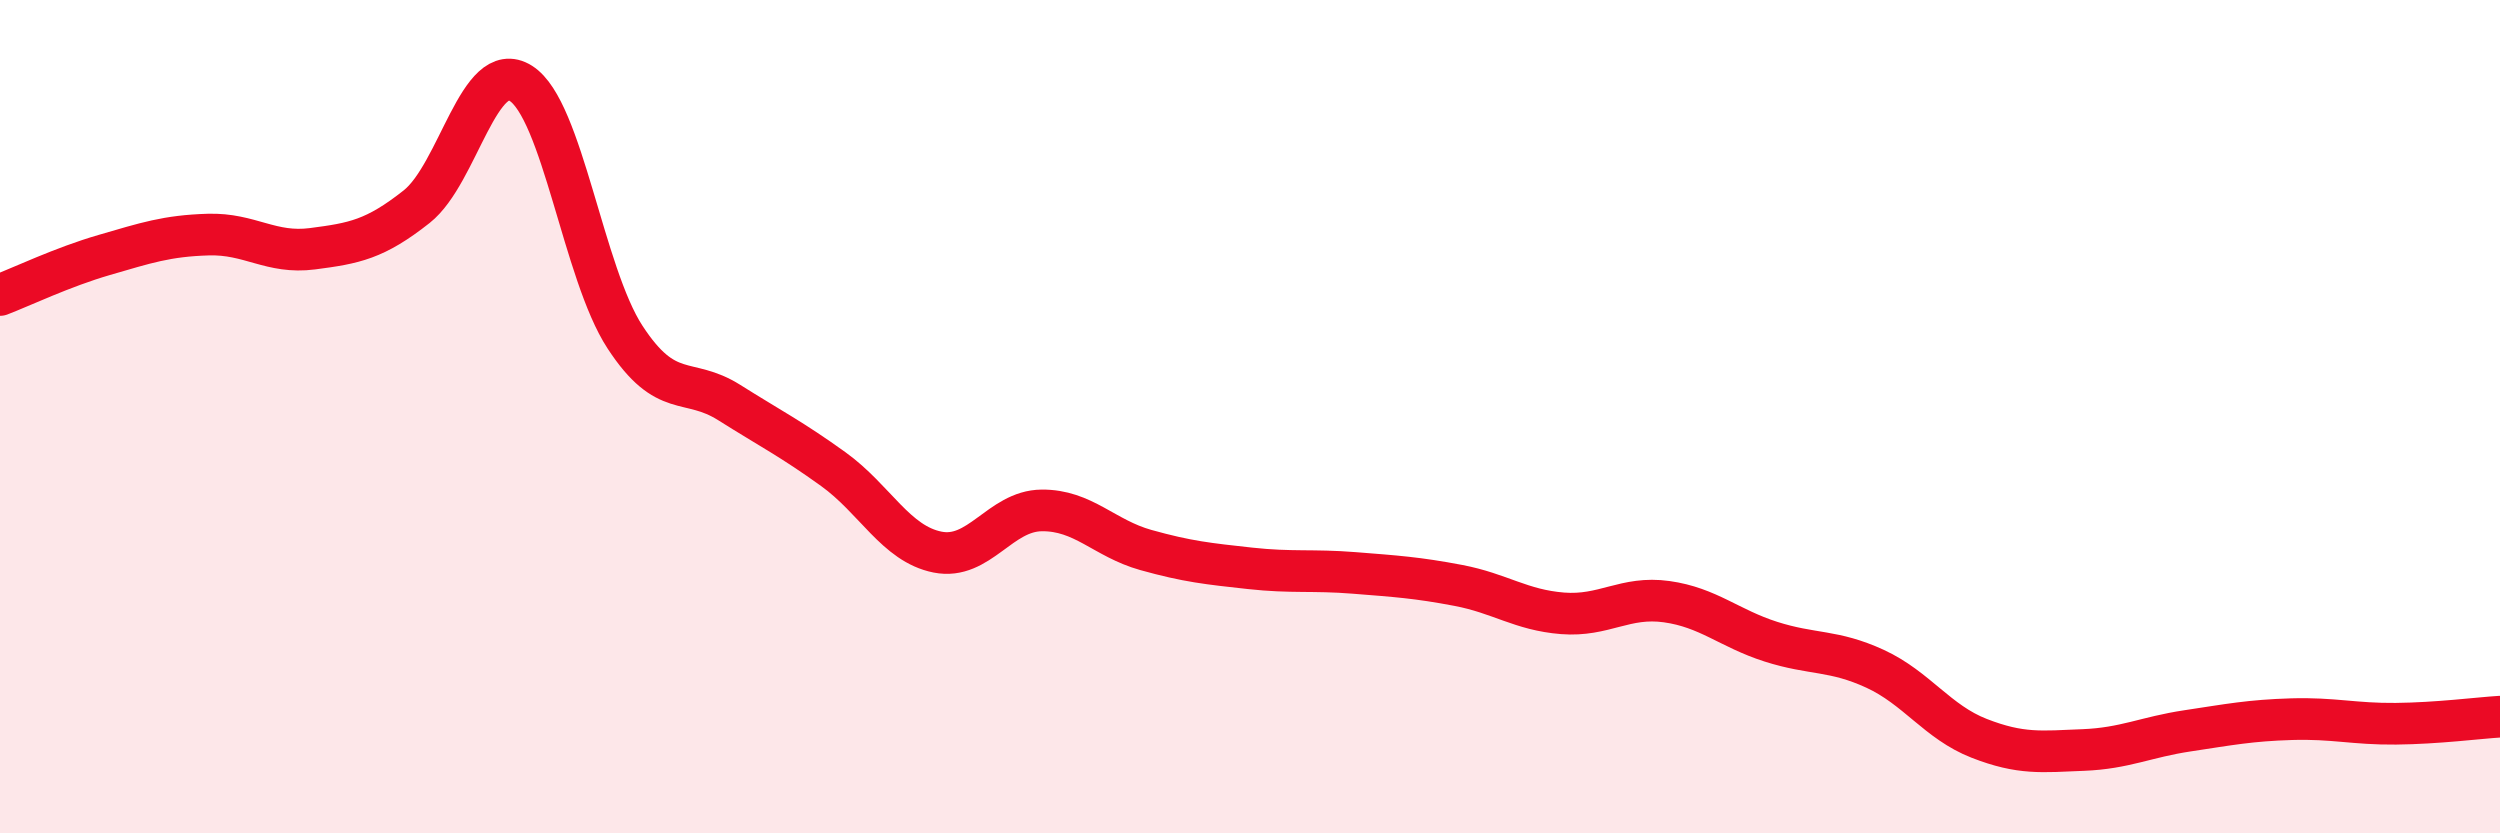
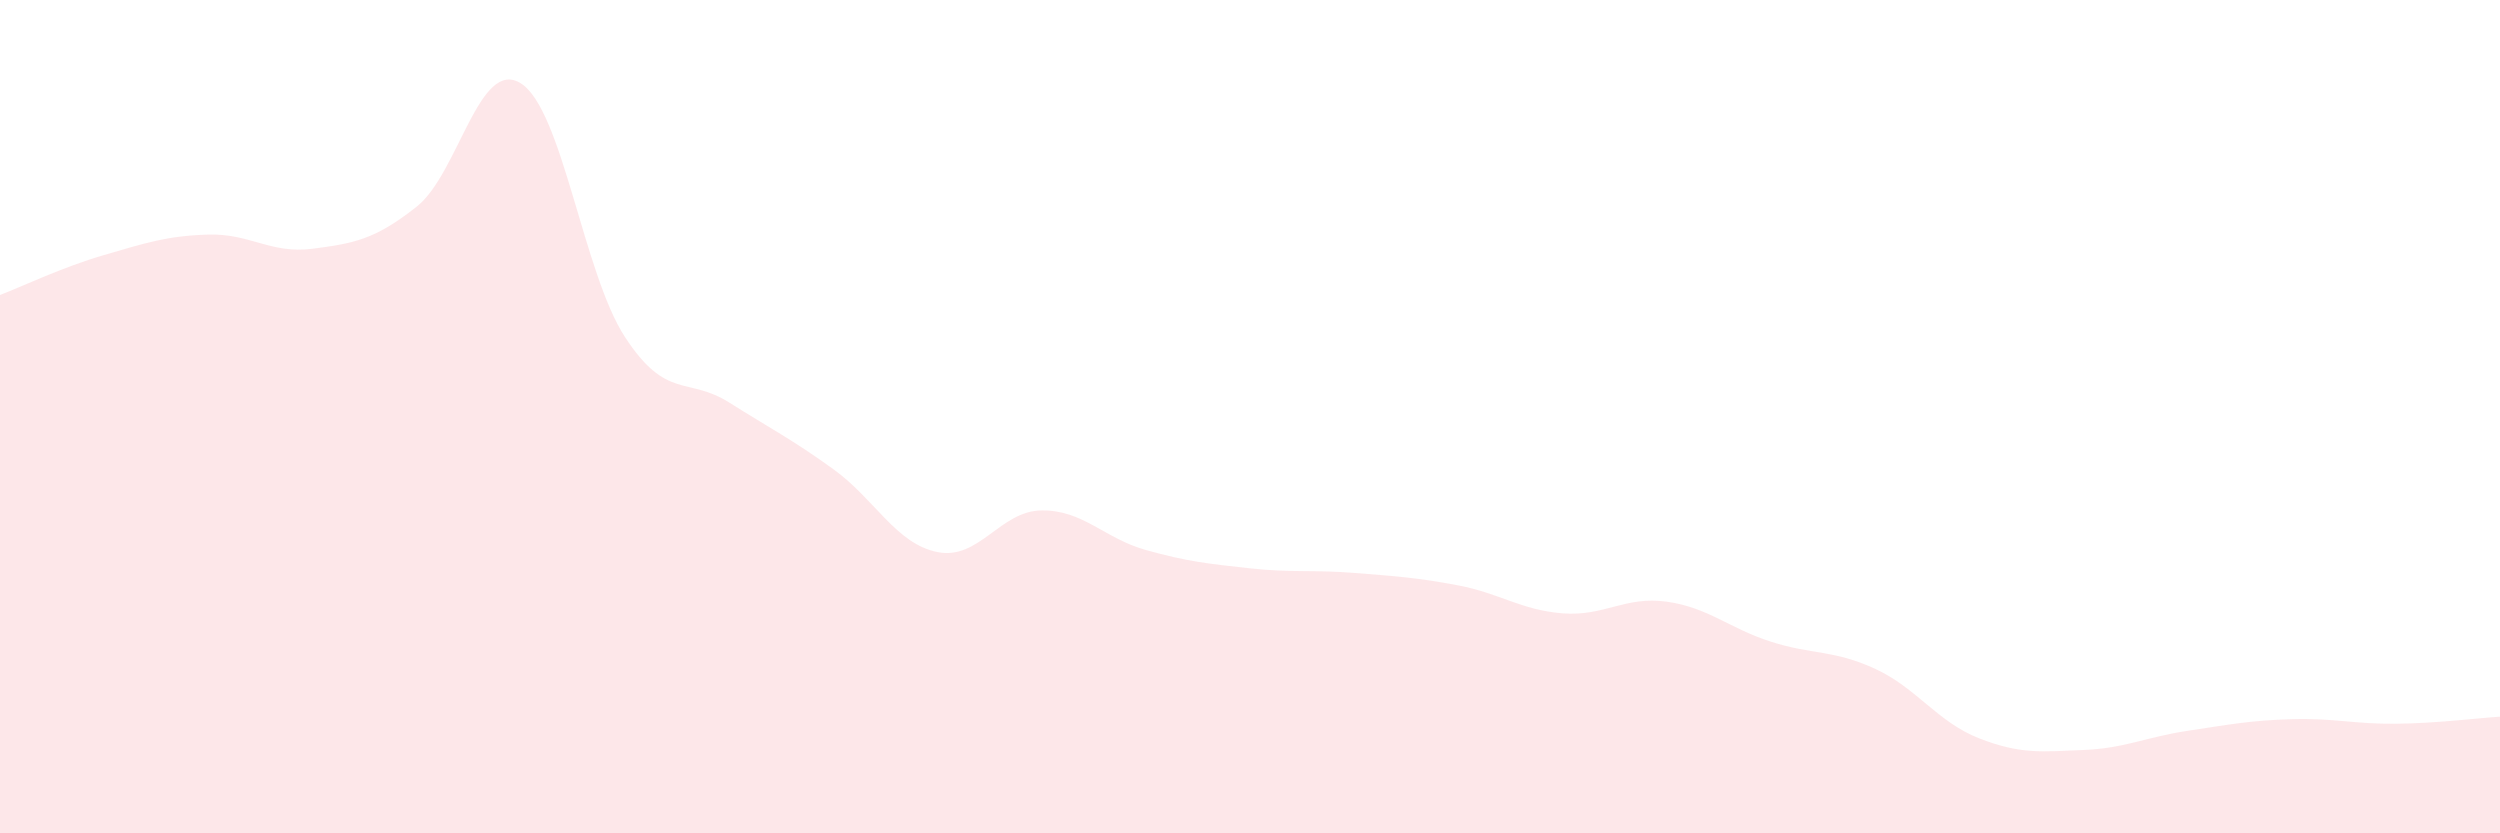
<svg xmlns="http://www.w3.org/2000/svg" width="60" height="20" viewBox="0 0 60 20">
-   <path d="M 0,7.08 C 0.5,6.89 1.5,6.41 2.5,6.12 C 3.5,5.83 4,5.66 5,5.63 C 6,5.6 6.5,6.1 7.5,5.97 C 8.5,5.84 9,5.75 10,4.96 C 11,4.17 11.5,1.37 12.5,2 C 13.5,2.63 14,6.56 15,8.09 C 16,9.62 16.5,9.03 17.5,9.66 C 18.5,10.29 19,10.54 20,11.26 C 21,11.98 21.5,13.05 22.5,13.25 C 23.5,13.45 24,12.26 25,12.25 C 26,12.24 26.5,12.92 27.5,13.2 C 28.5,13.48 29,13.53 30,13.64 C 31,13.75 31.5,13.67 32.5,13.75 C 33.5,13.83 34,13.86 35,14.05 C 36,14.24 36.5,14.64 37.5,14.72 C 38.5,14.8 39,14.3 40,14.44 C 41,14.58 41.5,15.08 42.5,15.4 C 43.5,15.72 44,15.59 45,16.05 C 46,16.51 46.5,17.33 47.5,17.72 C 48.5,18.11 49,18.04 50,18 C 51,17.96 51.5,17.69 52.5,17.54 C 53.5,17.39 54,17.29 55,17.26 C 56,17.23 56.5,17.38 57.5,17.37 C 58.5,17.36 59.5,17.23 60,17.2L60 20L0 20Z" fill="#EB0A25" opacity="0.1" stroke-linecap="round" stroke-linejoin="round" />
-   <path d="M 0,7.08 C 0.5,6.89 1.5,6.41 2.5,6.12 C 3.5,5.83 4,5.66 5,5.63 C 6,5.6 6.5,6.1 7.5,5.97 C 8.5,5.84 9,5.75 10,4.96 C 11,4.17 11.5,1.37 12.5,2 C 13.5,2.63 14,6.56 15,8.09 C 16,9.62 16.5,9.03 17.5,9.66 C 18.5,10.29 19,10.54 20,11.26 C 21,11.98 21.5,13.05 22.5,13.25 C 23.5,13.45 24,12.26 25,12.25 C 26,12.24 26.5,12.92 27.5,13.2 C 28.5,13.48 29,13.53 30,13.64 C 31,13.75 31.5,13.67 32.5,13.75 C 33.5,13.83 34,13.86 35,14.05 C 36,14.24 36.5,14.64 37.5,14.72 C 38.5,14.8 39,14.3 40,14.44 C 41,14.58 41.5,15.08 42.5,15.4 C 43.5,15.72 44,15.59 45,16.05 C 46,16.51 46.5,17.33 47.5,17.72 C 48.5,18.11 49,18.04 50,18 C 51,17.96 51.5,17.69 52.5,17.54 C 53.5,17.39 54,17.29 55,17.26 C 56,17.23 56.5,17.38 57.5,17.37 C 58.5,17.36 59.5,17.23 60,17.2" stroke="#EB0A25" stroke-width="1" fill="none" stroke-linecap="round" stroke-linejoin="round" />
+   <path d="M 0,7.08 C 0.5,6.89 1.5,6.41 2.5,6.12 C 3.5,5.83 4,5.66 5,5.63 C 6,5.6 6.5,6.1 7.5,5.97 C 8.5,5.84 9,5.75 10,4.96 C 11,4.17 11.5,1.37 12.5,2 C 13.5,2.63 14,6.56 15,8.09 C 16,9.62 16.5,9.03 17.5,9.66 C 18.5,10.29 19,10.54 20,11.26 C 21,11.98 21.5,13.05 22.5,13.25 C 23.5,13.45 24,12.26 25,12.25 C 26,12.24 26.5,12.92 27.5,13.2 C 28.5,13.48 29,13.53 30,13.64 C 31,13.75 31.5,13.67 32.5,13.75 C 33.5,13.83 34,13.86 35,14.05 C 36,14.24 36.5,14.64 37.5,14.72 C 38.5,14.8 39,14.3 40,14.44 C 41,14.58 41.5,15.08 42.5,15.4 C 43.5,15.72 44,15.59 45,16.05 C 46,16.51 46.5,17.33 47.5,17.72 C 48.5,18.11 49,18.04 50,18 C 51,17.96 51.5,17.69 52.5,17.54 C 53.5,17.39 54,17.29 55,17.26 C 56,17.23 56.5,17.38 57.5,17.37 C 58.5,17.36 59.5,17.23 60,17.2L60 20L0 20" fill="#EB0A25" opacity="0.1" stroke-linecap="round" stroke-linejoin="round" />
</svg>